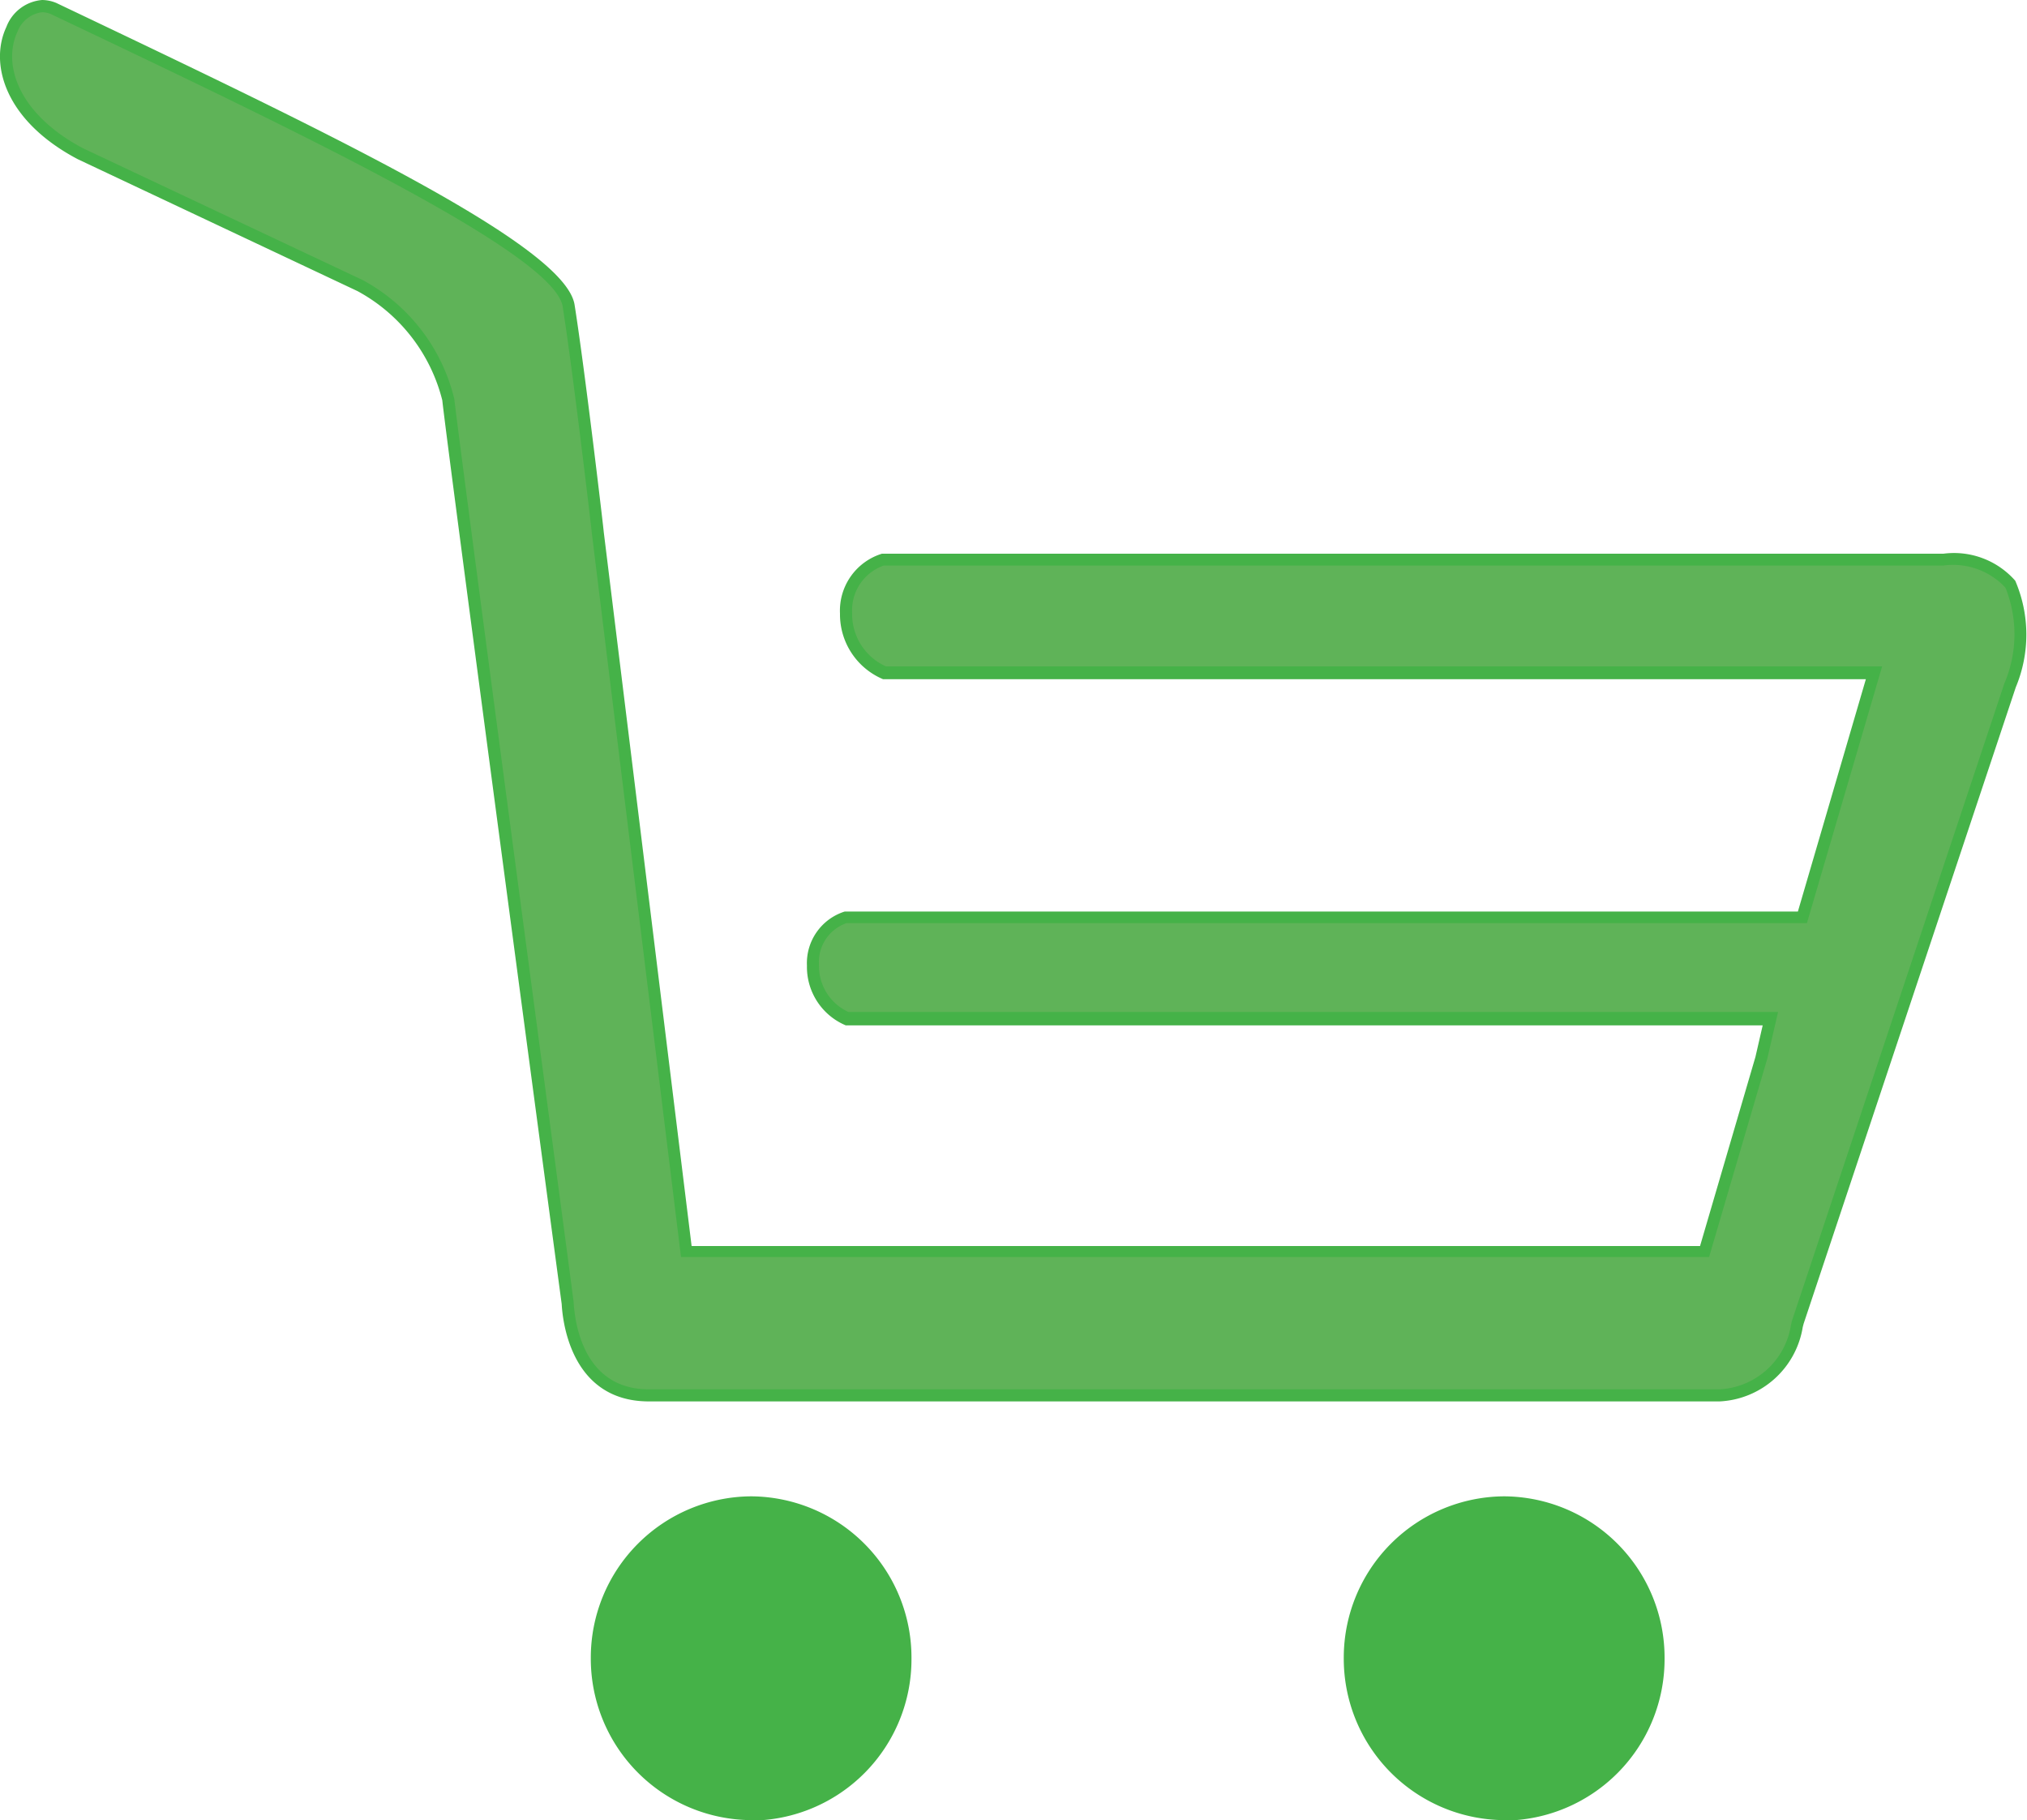
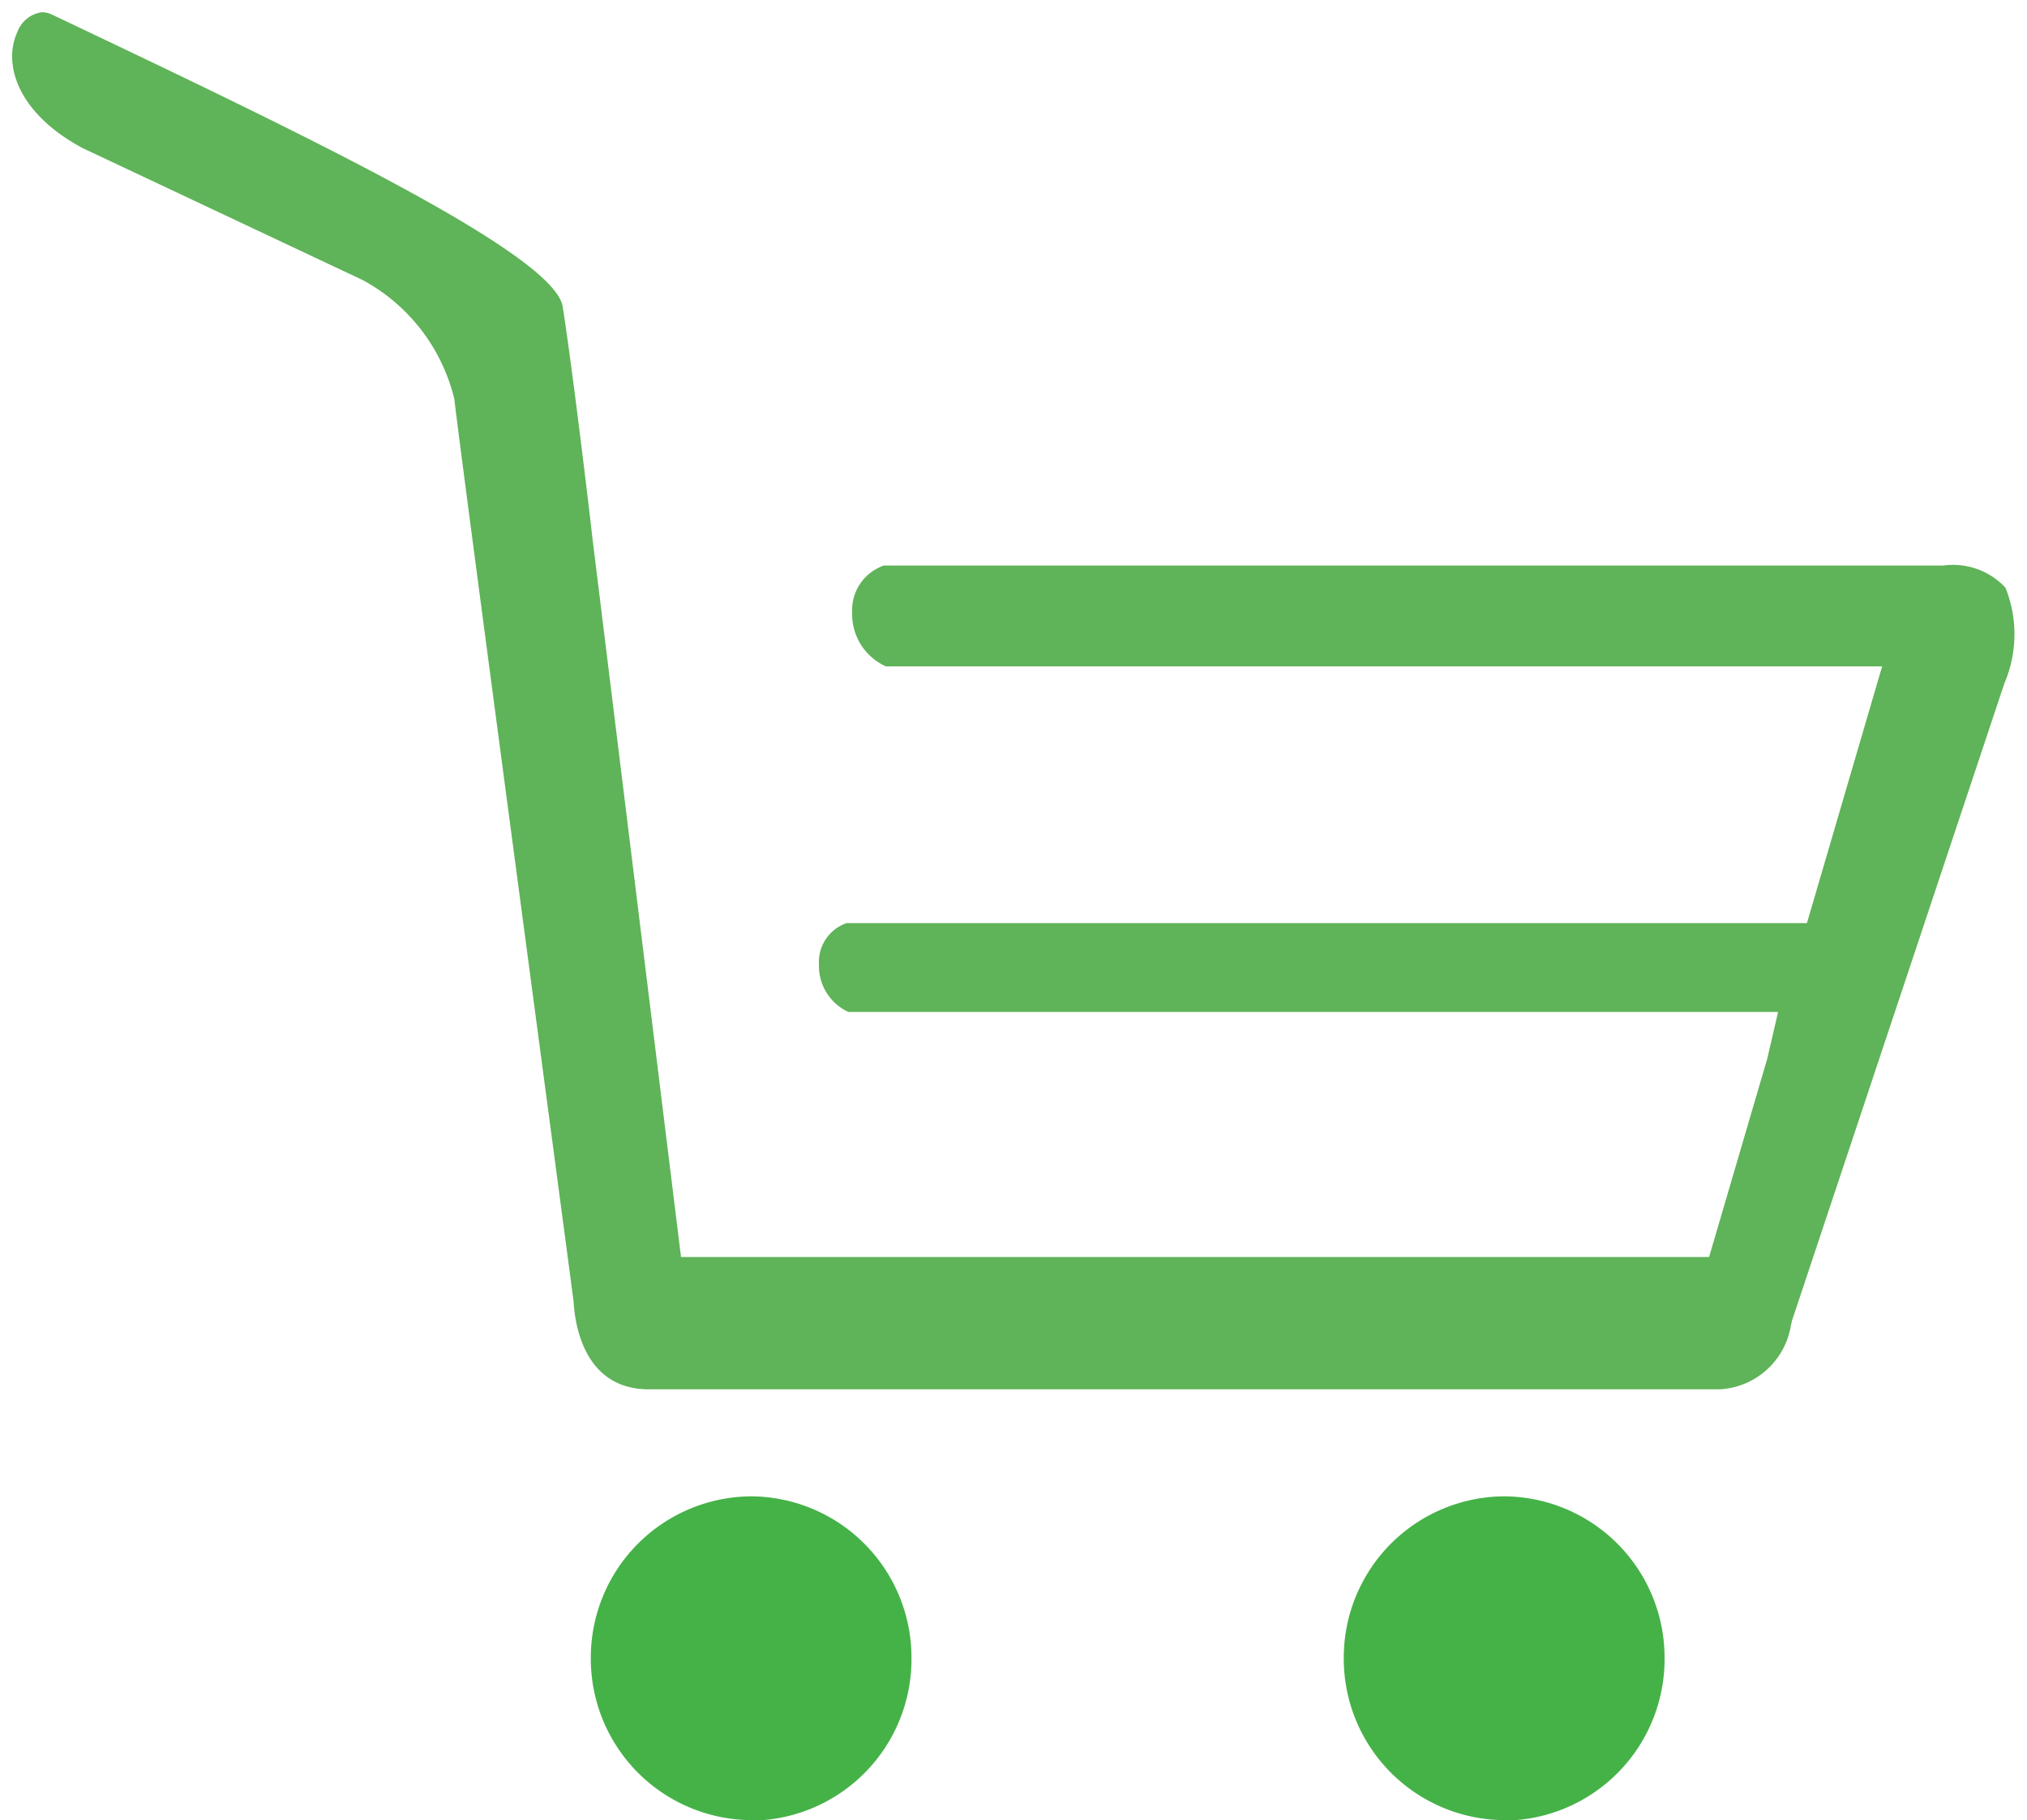
<svg xmlns="http://www.w3.org/2000/svg" width="30" height="26.942" viewBox="0 0 30 26.942">
  <defs>
    <clipPath id="clip-path">
      <path id="Pfad_103" data-name="Pfad 103" d="M0,12.881H30V-14.061H0Z" transform="translate(0 14.061)" fill="none" />
    </clipPath>
  </defs>
  <g id="Gruppe_106" data-name="Gruppe 106" transform="translate(0 14.061)">
    <g id="Gruppe_105" data-name="Gruppe 105" transform="translate(0 -14.061)" clip-path="url(#clip-path)">
      <g id="Gruppe_99" data-name="Gruppe 99" transform="translate(8.925 22.326)">
        <path id="Pfad_97" data-name="Pfad 97" d="M1.049,0a2.217,2.217,0,0,0,0,4.434A2.217,2.217,0,0,0,1.049,0" transform="translate(1.145)" fill="#45b248" />
      </g>
      <g id="Gruppe_100" data-name="Gruppe 100" transform="translate(8.744 22.146)">
        <path id="Pfad_98" data-name="Pfad 98" d="M1.135,2.293a2.39,2.39,0,0,1-2.374-2.4A2.388,2.388,0,0,1,1.135-2.5a2.387,2.387,0,0,1,2.372,2.4,2.388,2.388,0,0,1-2.372,2.4m0-4.434A2.027,2.027,0,0,0-.881-.106,2.029,2.029,0,0,0,1.135,1.931,2.027,2.027,0,0,0,3.149-.106,2.026,2.026,0,0,0,1.135-2.141" transform="translate(1.239 2.503)" fill="#45b248" />
      </g>
      <g id="Gruppe_101" data-name="Gruppe 101" transform="translate(20.068 22.326)">
        <path id="Pfad_99" data-name="Pfad 99" d="M1.049,0a2.217,2.217,0,0,0,0,4.434A2.217,2.217,0,0,0,1.049,0" transform="translate(1.145)" fill="#45b248" />
      </g>
      <g id="Gruppe_102" data-name="Gruppe 102" transform="translate(19.888 22.146)">
        <path id="Pfad_100" data-name="Pfad 100" d="M1.135,2.293a2.39,2.39,0,0,1-2.374-2.4A2.388,2.388,0,0,1,1.135-2.5a2.388,2.388,0,0,1,2.374,2.4,2.39,2.39,0,0,1-2.374,2.4m0-4.434A2.027,2.027,0,0,0-.881-.106,2.029,2.029,0,0,0,1.135,1.931,2.029,2.029,0,0,0,3.151-.106,2.027,2.027,0,0,0,1.135-2.141" transform="translate(1.239 2.503)" fill="#45b248" />
      </g>
      <g id="Gruppe_103" data-name="Gruppe 103" transform="translate(0 0)">
-         <path id="Pfad_101" data-name="Pfad 101" d="M.551,1.127,4.69,3.079A2.542,2.542,0,0,1,5.945,4.695c.08.751,1.749,13.25,1.767,13.376.01.178.1,1.443,1.291,1.443H24.85a1.311,1.311,0,0,0,1.23-1.1l.013-.05,3.14-9.421a2.02,2.02,0,0,0-.008-1.577,1.207,1.207,0,0,0-1.063-.4H12.452a.882.882,0,0,0-.621.885,1.041,1.041,0,0,0,.638.973H27.014l-1.006,3.439H11.9a.8.8,0,0,0-.558.8.938.938,0,0,0,.575.885h13.57l-.107.466-.82,2.8H9.635L8.334,6.639c0-.027-.278-2.393-.431-3.357C7.765,2.4,4.274.74.233-1.186A.555.555,0,0,0,.022-1.23a.62.62,0,0,0-.529.4C-.76-.291-.536.554.551,1.127" transform="translate(0.601 1.23)" fill="#45b248" />
-       </g>
+         </g>
      <g id="Gruppe_104" data-name="Gruppe 104" transform="translate(0.18 0.181)">
        <path id="Pfad_102" data-name="Pfad 102" d="M.5.963,4.638,2.913A2.73,2.73,0,0,1,5.995,4.674c.08.73,1.7,12.843,1.765,13.359.019.326.148,1.3,1.115,1.3H24.722a1.128,1.128,0,0,0,1.056-.954l.015-.063,3.144-9.435a1.846,1.846,0,0,0,.015-1.414,1.059,1.059,0,0,0-.918-.328H12.352a.7.7,0,0,0-.469.7.846.846,0,0,0,.5.793H27.127l-1.113,3.8H11.8a.609.609,0,0,0-.408.615.748.748,0,0,0,.435.7H25.587l-.159.688-.862,2.939H9.35L8.03,6.659c0-.025-.28-2.4-.431-3.351C7.476,2.522,3.69.719.028-1.022a.358.358,0,0,0-.134-.029.451.451,0,0,0-.366.293C-.689-.292-.476.445.5.963" transform="translate(0.549 1.051)" fill="#5fb358" />
      </g>
    </g>
  </g>
</svg>